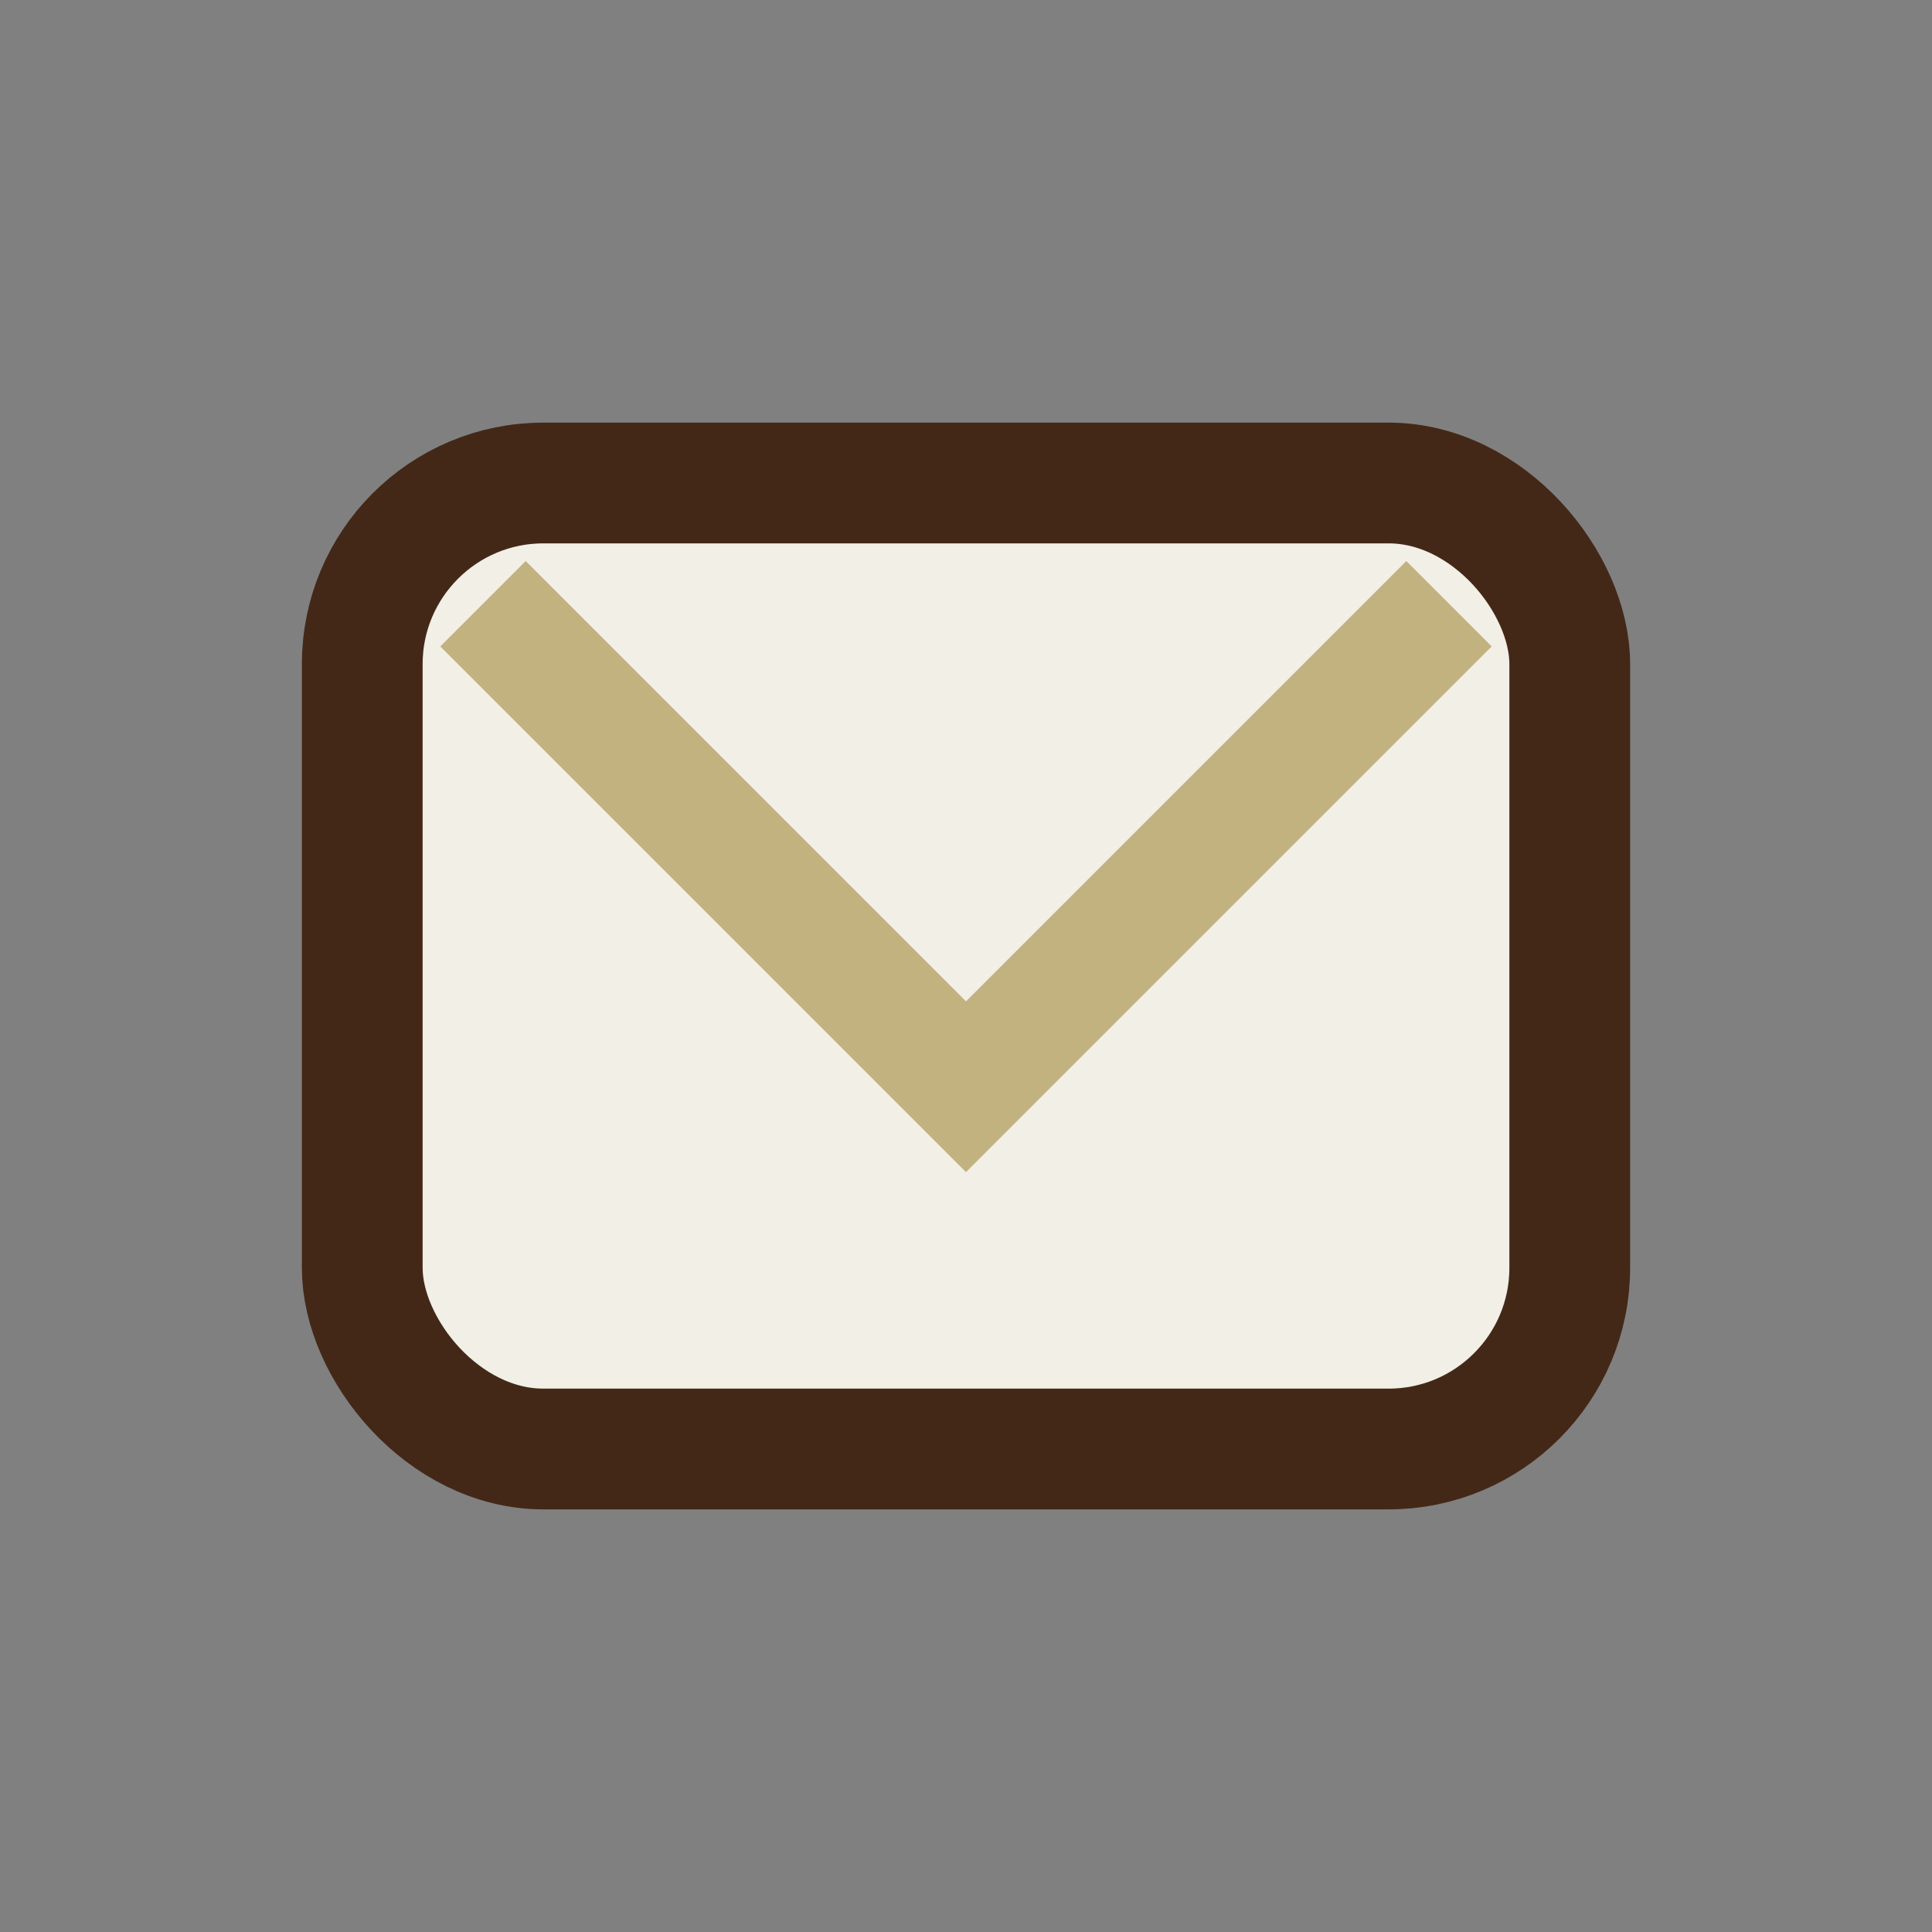
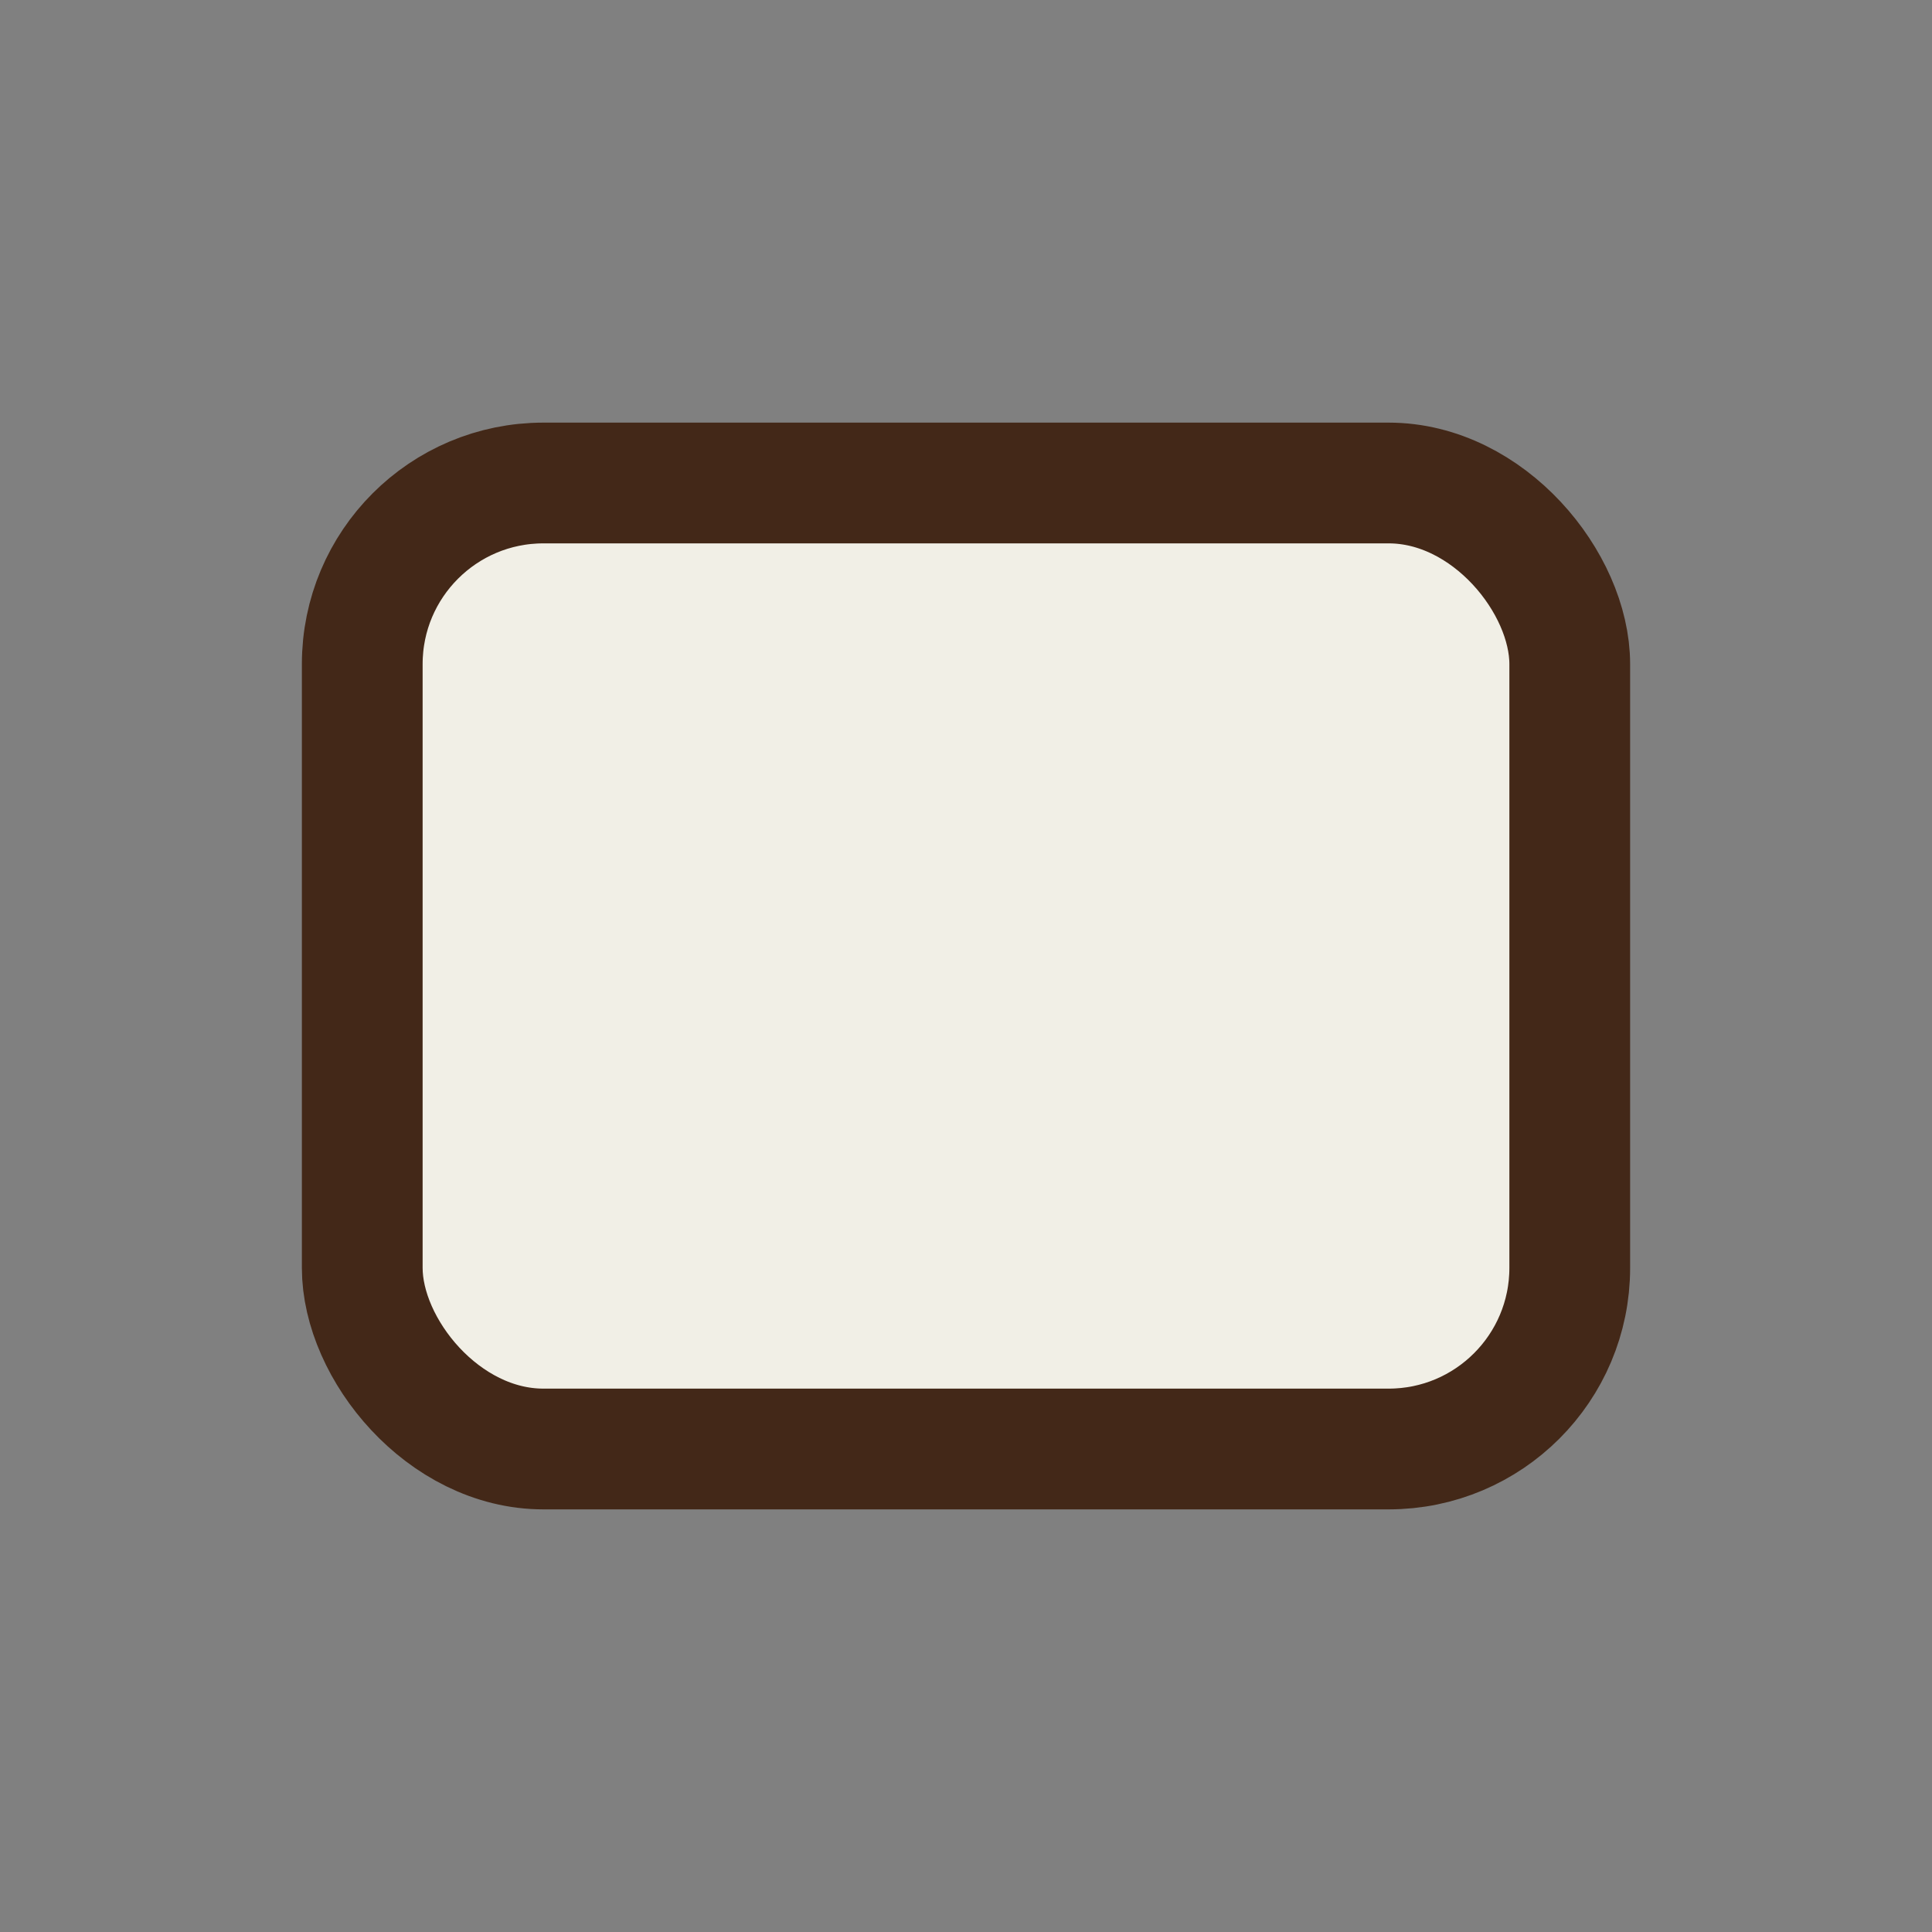
<svg xmlns="http://www.w3.org/2000/svg" width="32" height="32" viewBox="0 0 32 32">
  <rect x="0" y="0" width="32" height="32" fill="#808080" stroke="none" />
  <rect x="6" y="8" width="20" height="16" rx="3" fill="#F1EFE6" stroke="#432818" stroke-width="2" />
-   <path d="M8 10l8 8 8-8" fill="none" stroke="#C2B280" stroke-width="2" />
</svg>